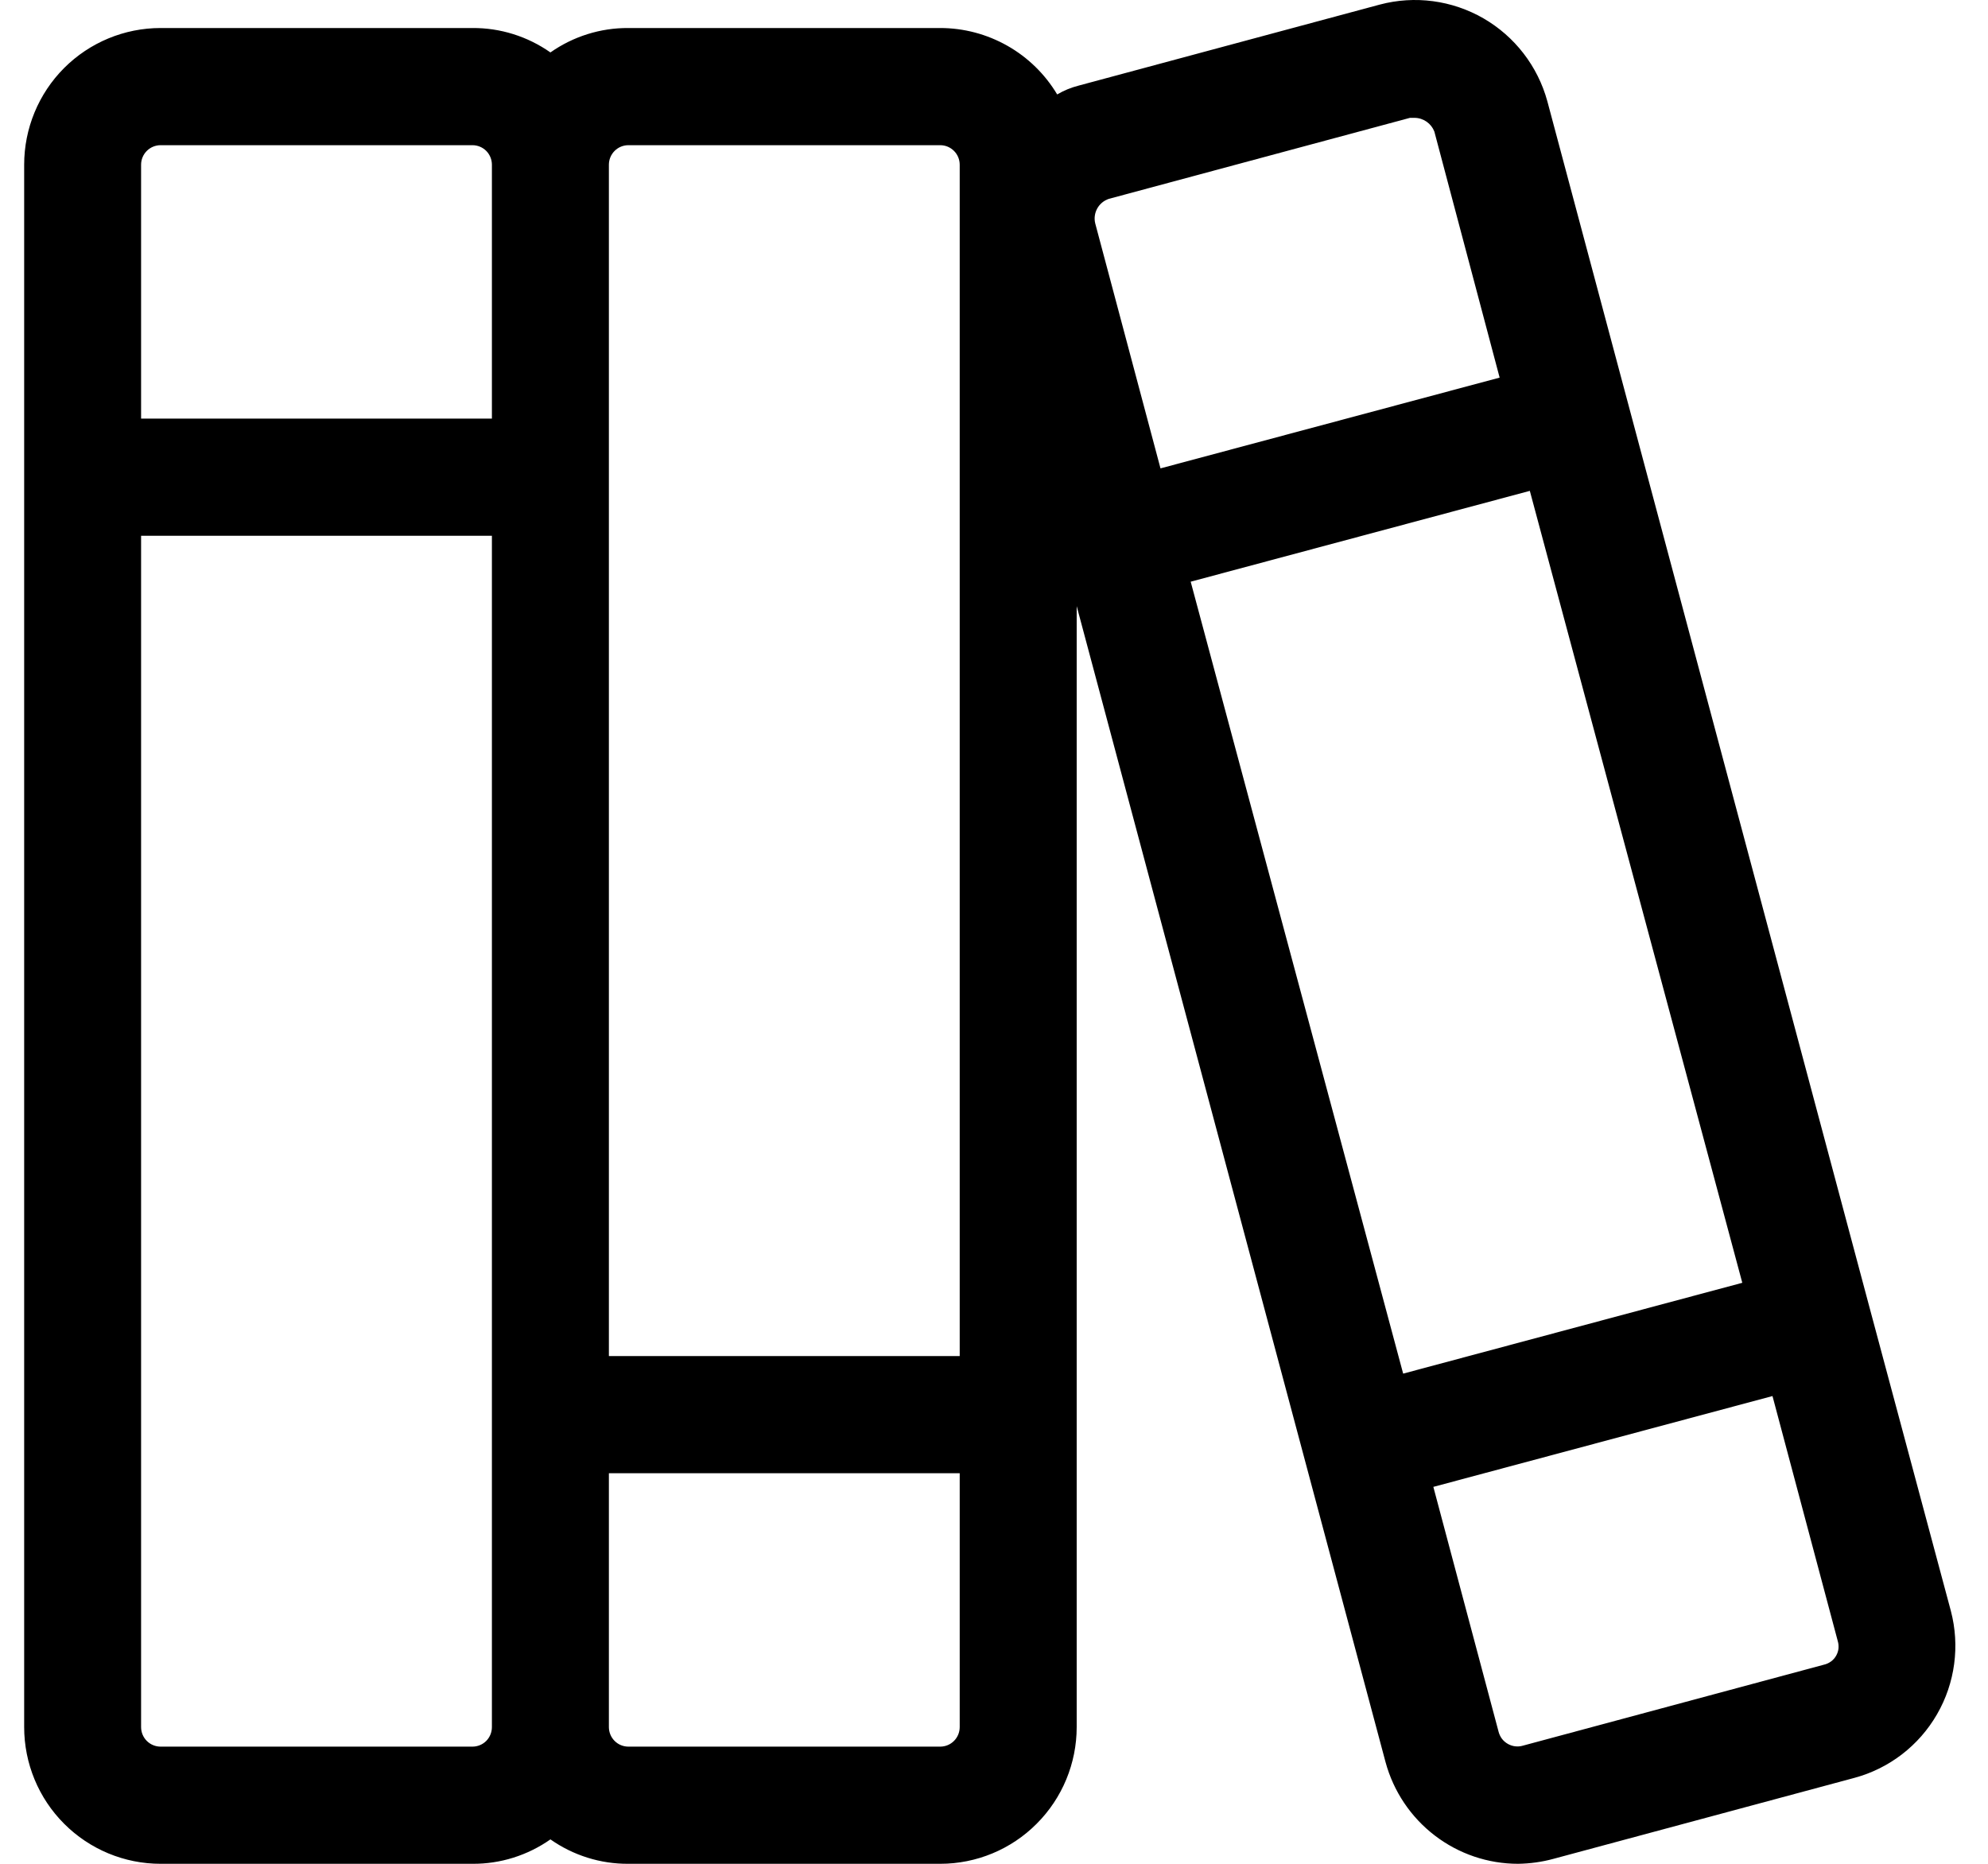
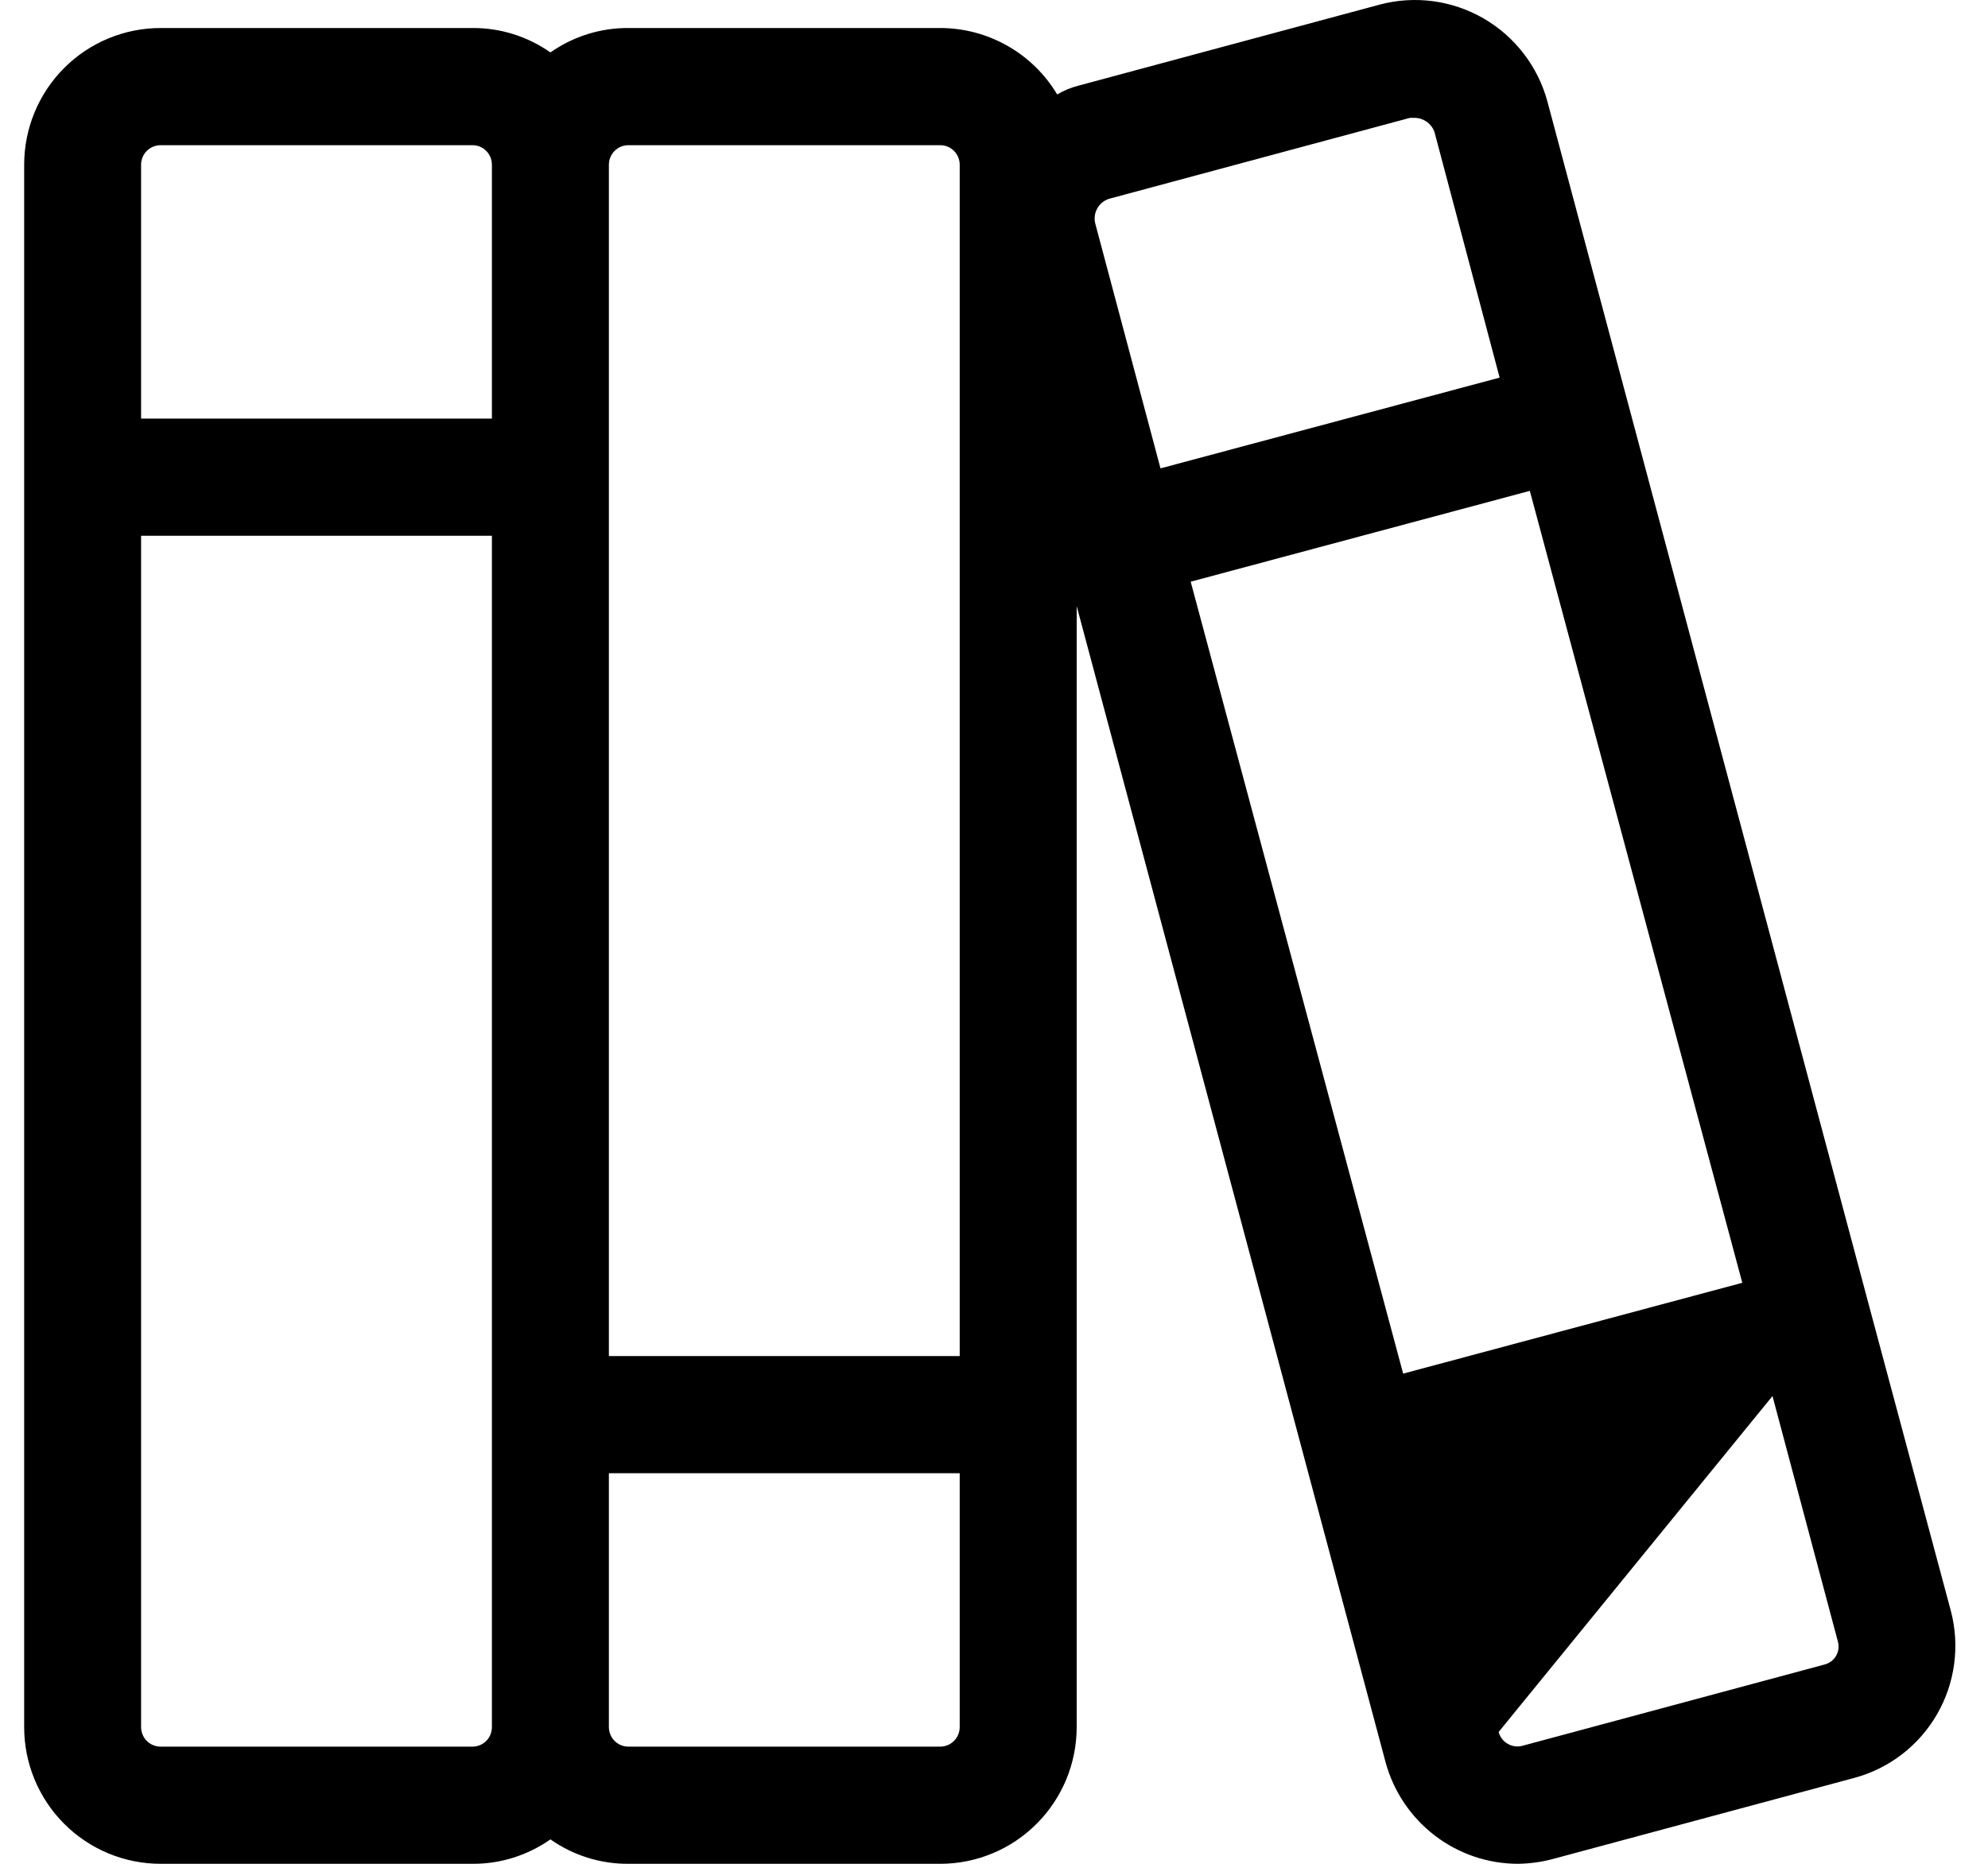
<svg xmlns="http://www.w3.org/2000/svg" width="32" height="30" viewBox="0 0 32 30" fill="none">
-   <path d="M31.402 25.929L30.1 21.072L24.907 1.63C24.753 1.066 24.383 0.587 23.878 0.295C23.372 0.004 22.773 -0.076 22.209 0.074L17.362 1.378C17.241 1.409 17.125 1.456 17.017 1.52C16.822 1.194 16.546 0.924 16.216 0.737C15.886 0.55 15.514 0.451 15.134 0.451H10.115C9.666 0.448 9.227 0.586 8.86 0.844C8.492 0.586 8.054 0.448 7.605 0.451H2.585C2.002 0.451 1.444 0.683 1.032 1.095C0.62 1.508 0.389 2.068 0.389 2.651V27.799C0.389 28.383 0.62 28.943 1.032 29.355C1.444 29.768 2.002 30 2.585 30H7.605C8.054 30.003 8.492 29.865 8.86 29.607C9.227 29.865 9.666 30.003 10.115 30H15.134C15.717 30 16.276 29.768 16.687 29.355C17.099 28.943 17.331 28.383 17.331 27.799V9.756L22.303 28.365C22.431 28.835 22.709 29.249 23.094 29.544C23.48 29.84 23.951 30 24.437 30C24.628 29.997 24.817 29.971 25.002 29.921L29.849 28.617C30.41 28.466 30.888 28.098 31.179 27.594C31.47 27.091 31.55 26.492 31.402 25.929ZM19.166 9.363L24.625 7.901L28.045 20.648L22.586 22.11L19.166 9.363ZM17.66 3.359C17.7 3.284 17.768 3.228 17.848 3.201L22.695 1.897H22.774C22.842 1.898 22.908 1.92 22.964 1.959C23.02 1.998 23.063 2.053 23.088 2.117L24.139 6.078L18.68 7.539L17.629 3.594C17.61 3.515 17.621 3.431 17.66 3.359ZM10.115 2.337H15.134C15.218 2.337 15.297 2.37 15.356 2.429C15.415 2.488 15.448 2.568 15.448 2.651V21.827H9.801V2.651C9.801 2.568 9.834 2.488 9.893 2.429C9.952 2.37 10.031 2.337 10.115 2.337ZM2.585 2.337H7.605C7.688 2.337 7.768 2.37 7.827 2.429C7.885 2.488 7.918 2.568 7.918 2.651V6.738H2.271V2.651C2.271 2.568 2.304 2.488 2.363 2.429C2.422 2.37 2.502 2.337 2.585 2.337ZM7.605 28.114H2.585C2.502 28.114 2.422 28.081 2.363 28.022C2.304 27.963 2.271 27.883 2.271 27.799V8.624H7.918V27.799C7.918 27.883 7.885 27.963 7.827 28.022C7.768 28.081 7.688 28.114 7.605 28.114ZM15.134 28.114H10.115C10.031 28.114 9.952 28.081 9.893 28.022C9.834 27.963 9.801 27.883 9.801 27.799V23.713H15.448V27.799C15.448 27.883 15.415 27.963 15.356 28.022C15.297 28.081 15.218 28.114 15.134 28.114ZM29.363 26.794L24.515 28.098C24.475 28.11 24.433 28.114 24.391 28.109C24.35 28.105 24.309 28.091 24.273 28.071C24.236 28.05 24.204 28.023 24.178 27.99C24.153 27.957 24.134 27.919 24.123 27.878L23.072 23.933L28.531 22.471L29.582 26.416C29.594 26.456 29.597 26.497 29.593 26.538C29.588 26.578 29.575 26.617 29.554 26.653C29.534 26.688 29.506 26.719 29.473 26.743C29.44 26.767 29.402 26.785 29.363 26.794Z" fill="black" />
+   <path d="M31.402 25.929L30.1 21.072L24.907 1.63C24.753 1.066 24.383 0.587 23.878 0.295C23.372 0.004 22.773 -0.076 22.209 0.074L17.362 1.378C17.241 1.409 17.125 1.456 17.017 1.52C16.822 1.194 16.546 0.924 16.216 0.737C15.886 0.55 15.514 0.451 15.134 0.451H10.115C9.666 0.448 9.227 0.586 8.86 0.844C8.492 0.586 8.054 0.448 7.605 0.451H2.585C2.002 0.451 1.444 0.683 1.032 1.095C0.62 1.508 0.389 2.068 0.389 2.651V27.799C0.389 28.383 0.62 28.943 1.032 29.355C1.444 29.768 2.002 30 2.585 30H7.605C8.054 30.003 8.492 29.865 8.86 29.607C9.227 29.865 9.666 30.003 10.115 30H15.134C15.717 30 16.276 29.768 16.687 29.355C17.099 28.943 17.331 28.383 17.331 27.799V9.756L22.303 28.365C22.431 28.835 22.709 29.249 23.094 29.544C23.48 29.84 23.951 30 24.437 30C24.628 29.997 24.817 29.971 25.002 29.921L29.849 28.617C30.41 28.466 30.888 28.098 31.179 27.594C31.47 27.091 31.55 26.492 31.402 25.929ZM19.166 9.363L24.625 7.901L28.045 20.648L22.586 22.11L19.166 9.363ZM17.66 3.359C17.7 3.284 17.768 3.228 17.848 3.201L22.695 1.897H22.774C22.842 1.898 22.908 1.92 22.964 1.959C23.02 1.998 23.063 2.053 23.088 2.117L24.139 6.078L18.68 7.539L17.629 3.594C17.61 3.515 17.621 3.431 17.66 3.359ZM10.115 2.337H15.134C15.218 2.337 15.297 2.37 15.356 2.429C15.415 2.488 15.448 2.568 15.448 2.651V21.827H9.801V2.651C9.801 2.568 9.834 2.488 9.893 2.429C9.952 2.37 10.031 2.337 10.115 2.337ZM2.585 2.337H7.605C7.688 2.337 7.768 2.37 7.827 2.429C7.885 2.488 7.918 2.568 7.918 2.651V6.738H2.271V2.651C2.271 2.568 2.304 2.488 2.363 2.429C2.422 2.37 2.502 2.337 2.585 2.337ZM7.605 28.114H2.585C2.502 28.114 2.422 28.081 2.363 28.022C2.304 27.963 2.271 27.883 2.271 27.799V8.624H7.918V27.799C7.918 27.883 7.885 27.963 7.827 28.022C7.768 28.081 7.688 28.114 7.605 28.114ZM15.134 28.114H10.115C10.031 28.114 9.952 28.081 9.893 28.022C9.834 27.963 9.801 27.883 9.801 27.799V23.713H15.448V27.799C15.448 27.883 15.415 27.963 15.356 28.022C15.297 28.081 15.218 28.114 15.134 28.114ZM29.363 26.794L24.515 28.098C24.475 28.11 24.433 28.114 24.391 28.109C24.35 28.105 24.309 28.091 24.273 28.071C24.236 28.05 24.204 28.023 24.178 27.99C24.153 27.957 24.134 27.919 24.123 27.878L28.531 22.471L29.582 26.416C29.594 26.456 29.597 26.497 29.593 26.538C29.588 26.578 29.575 26.617 29.554 26.653C29.534 26.688 29.506 26.719 29.473 26.743C29.44 26.767 29.402 26.785 29.363 26.794Z" fill="black" />
</svg>